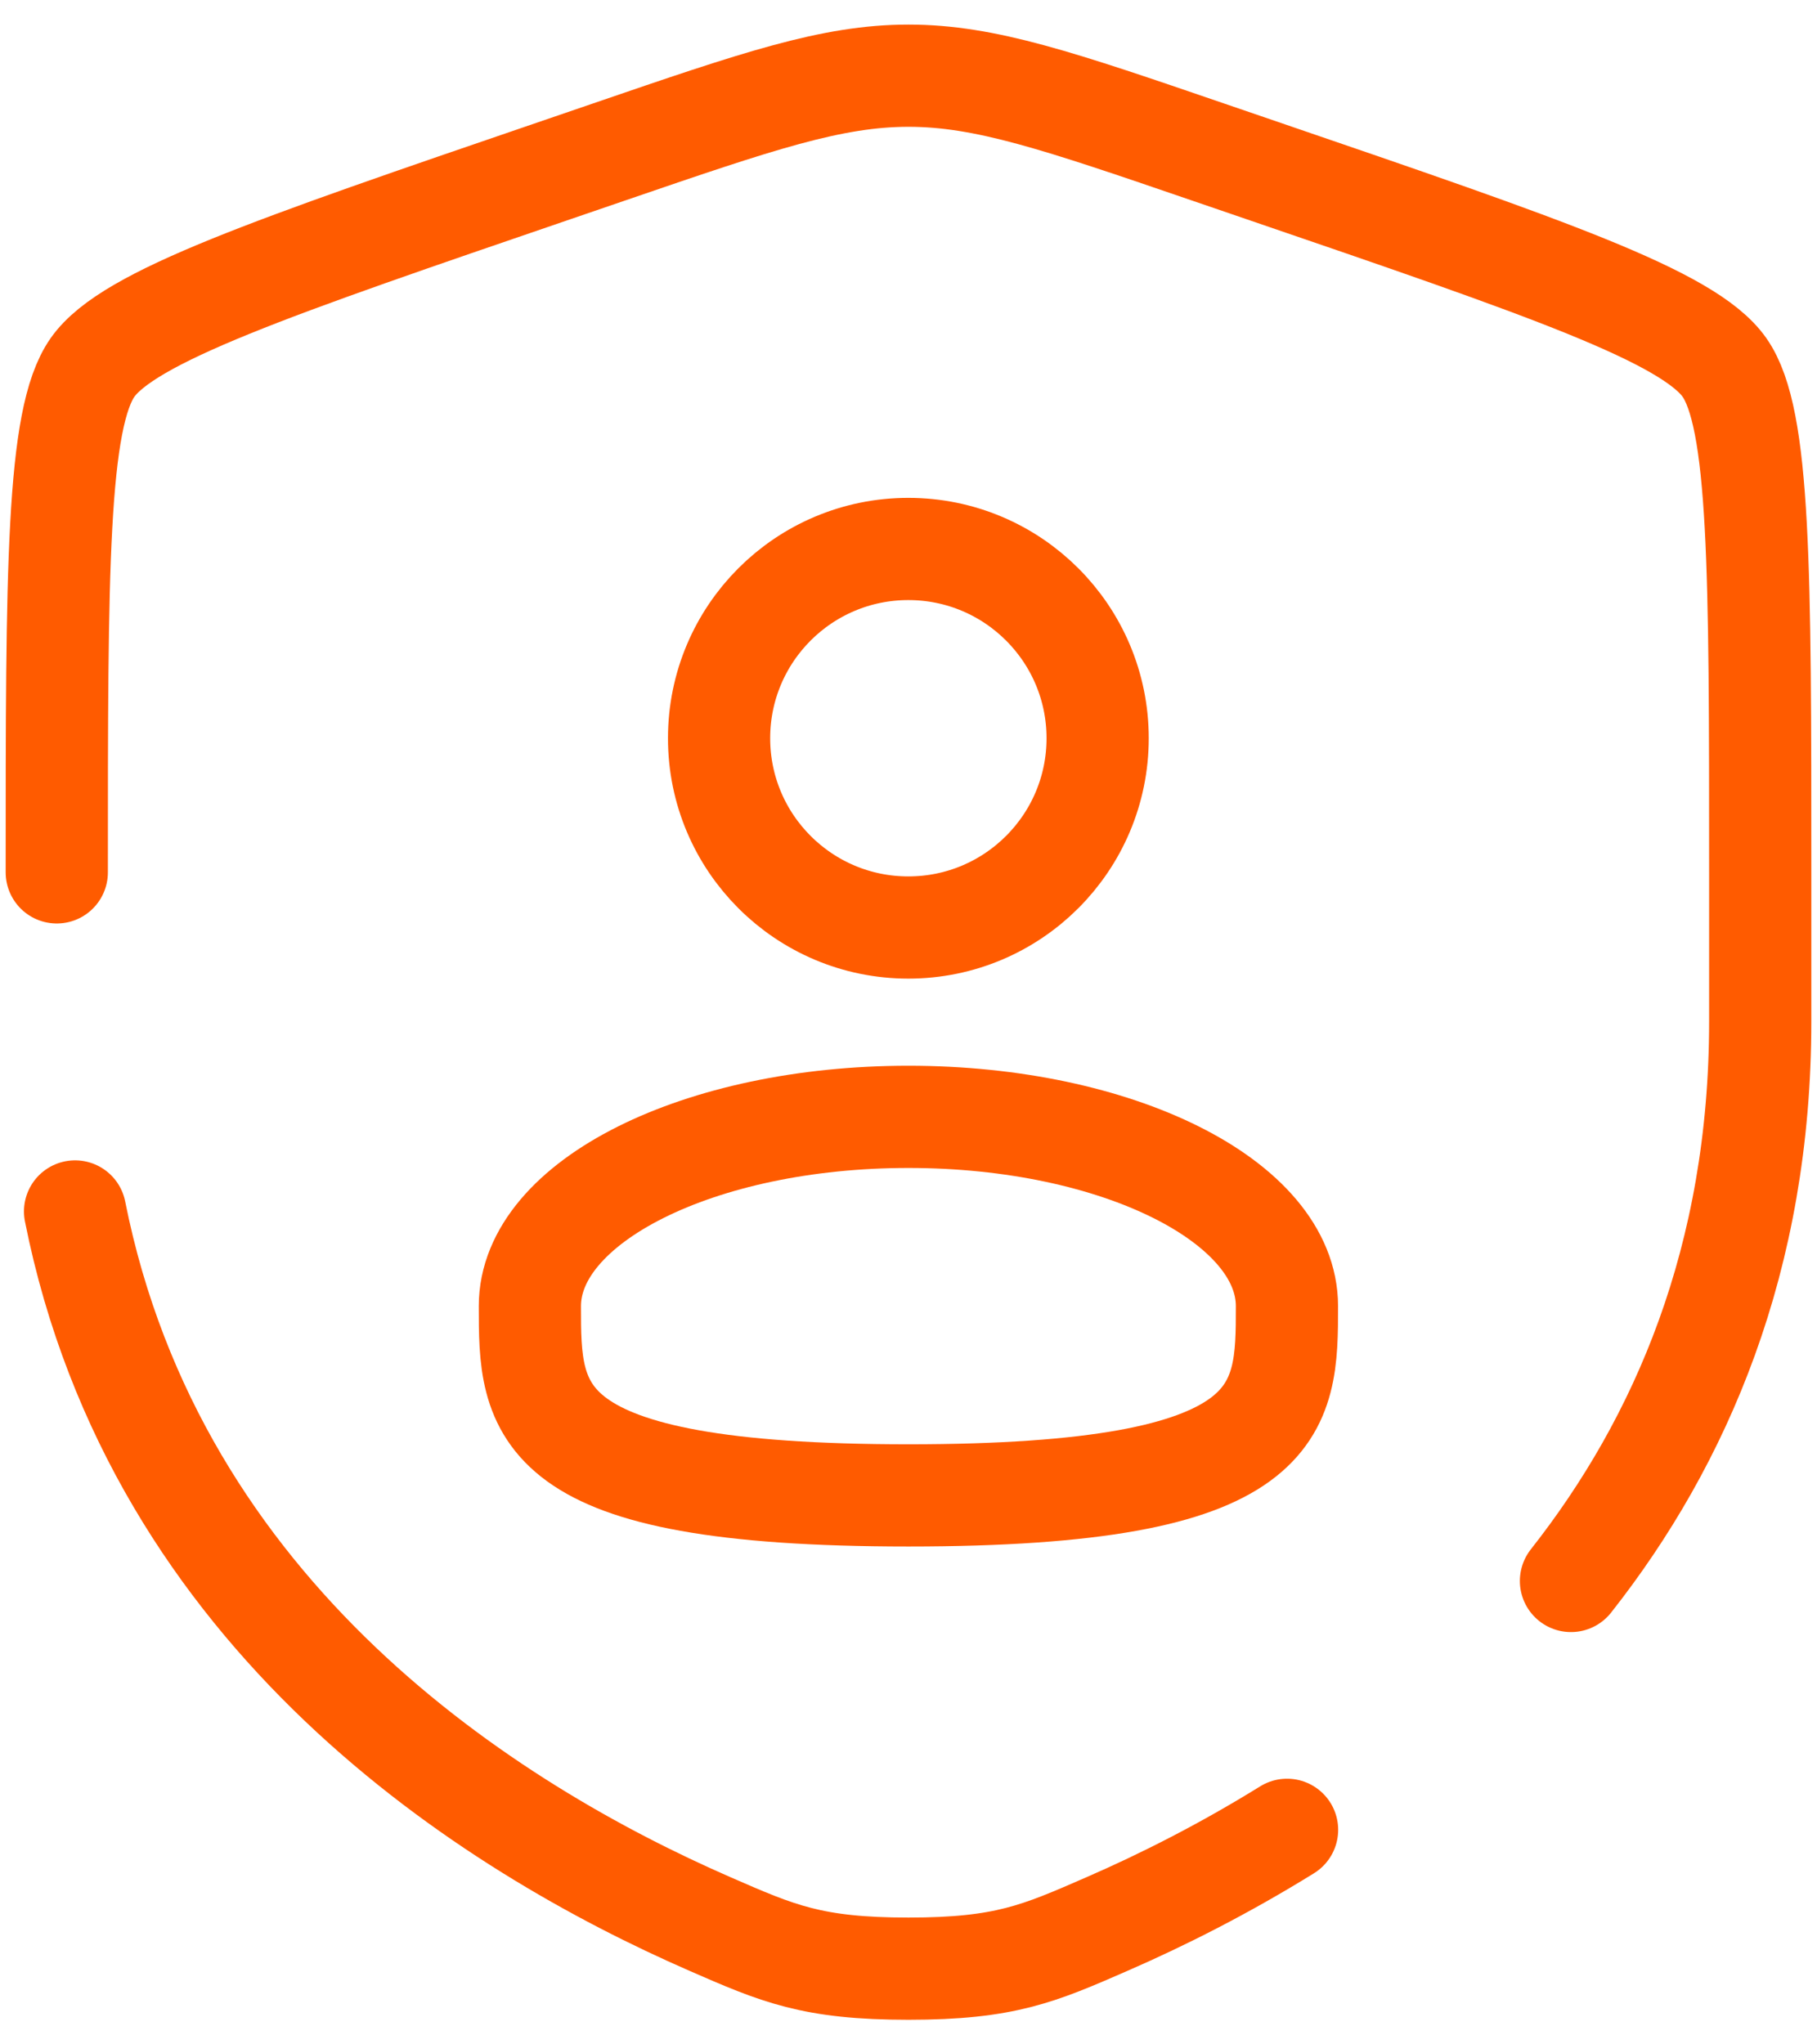
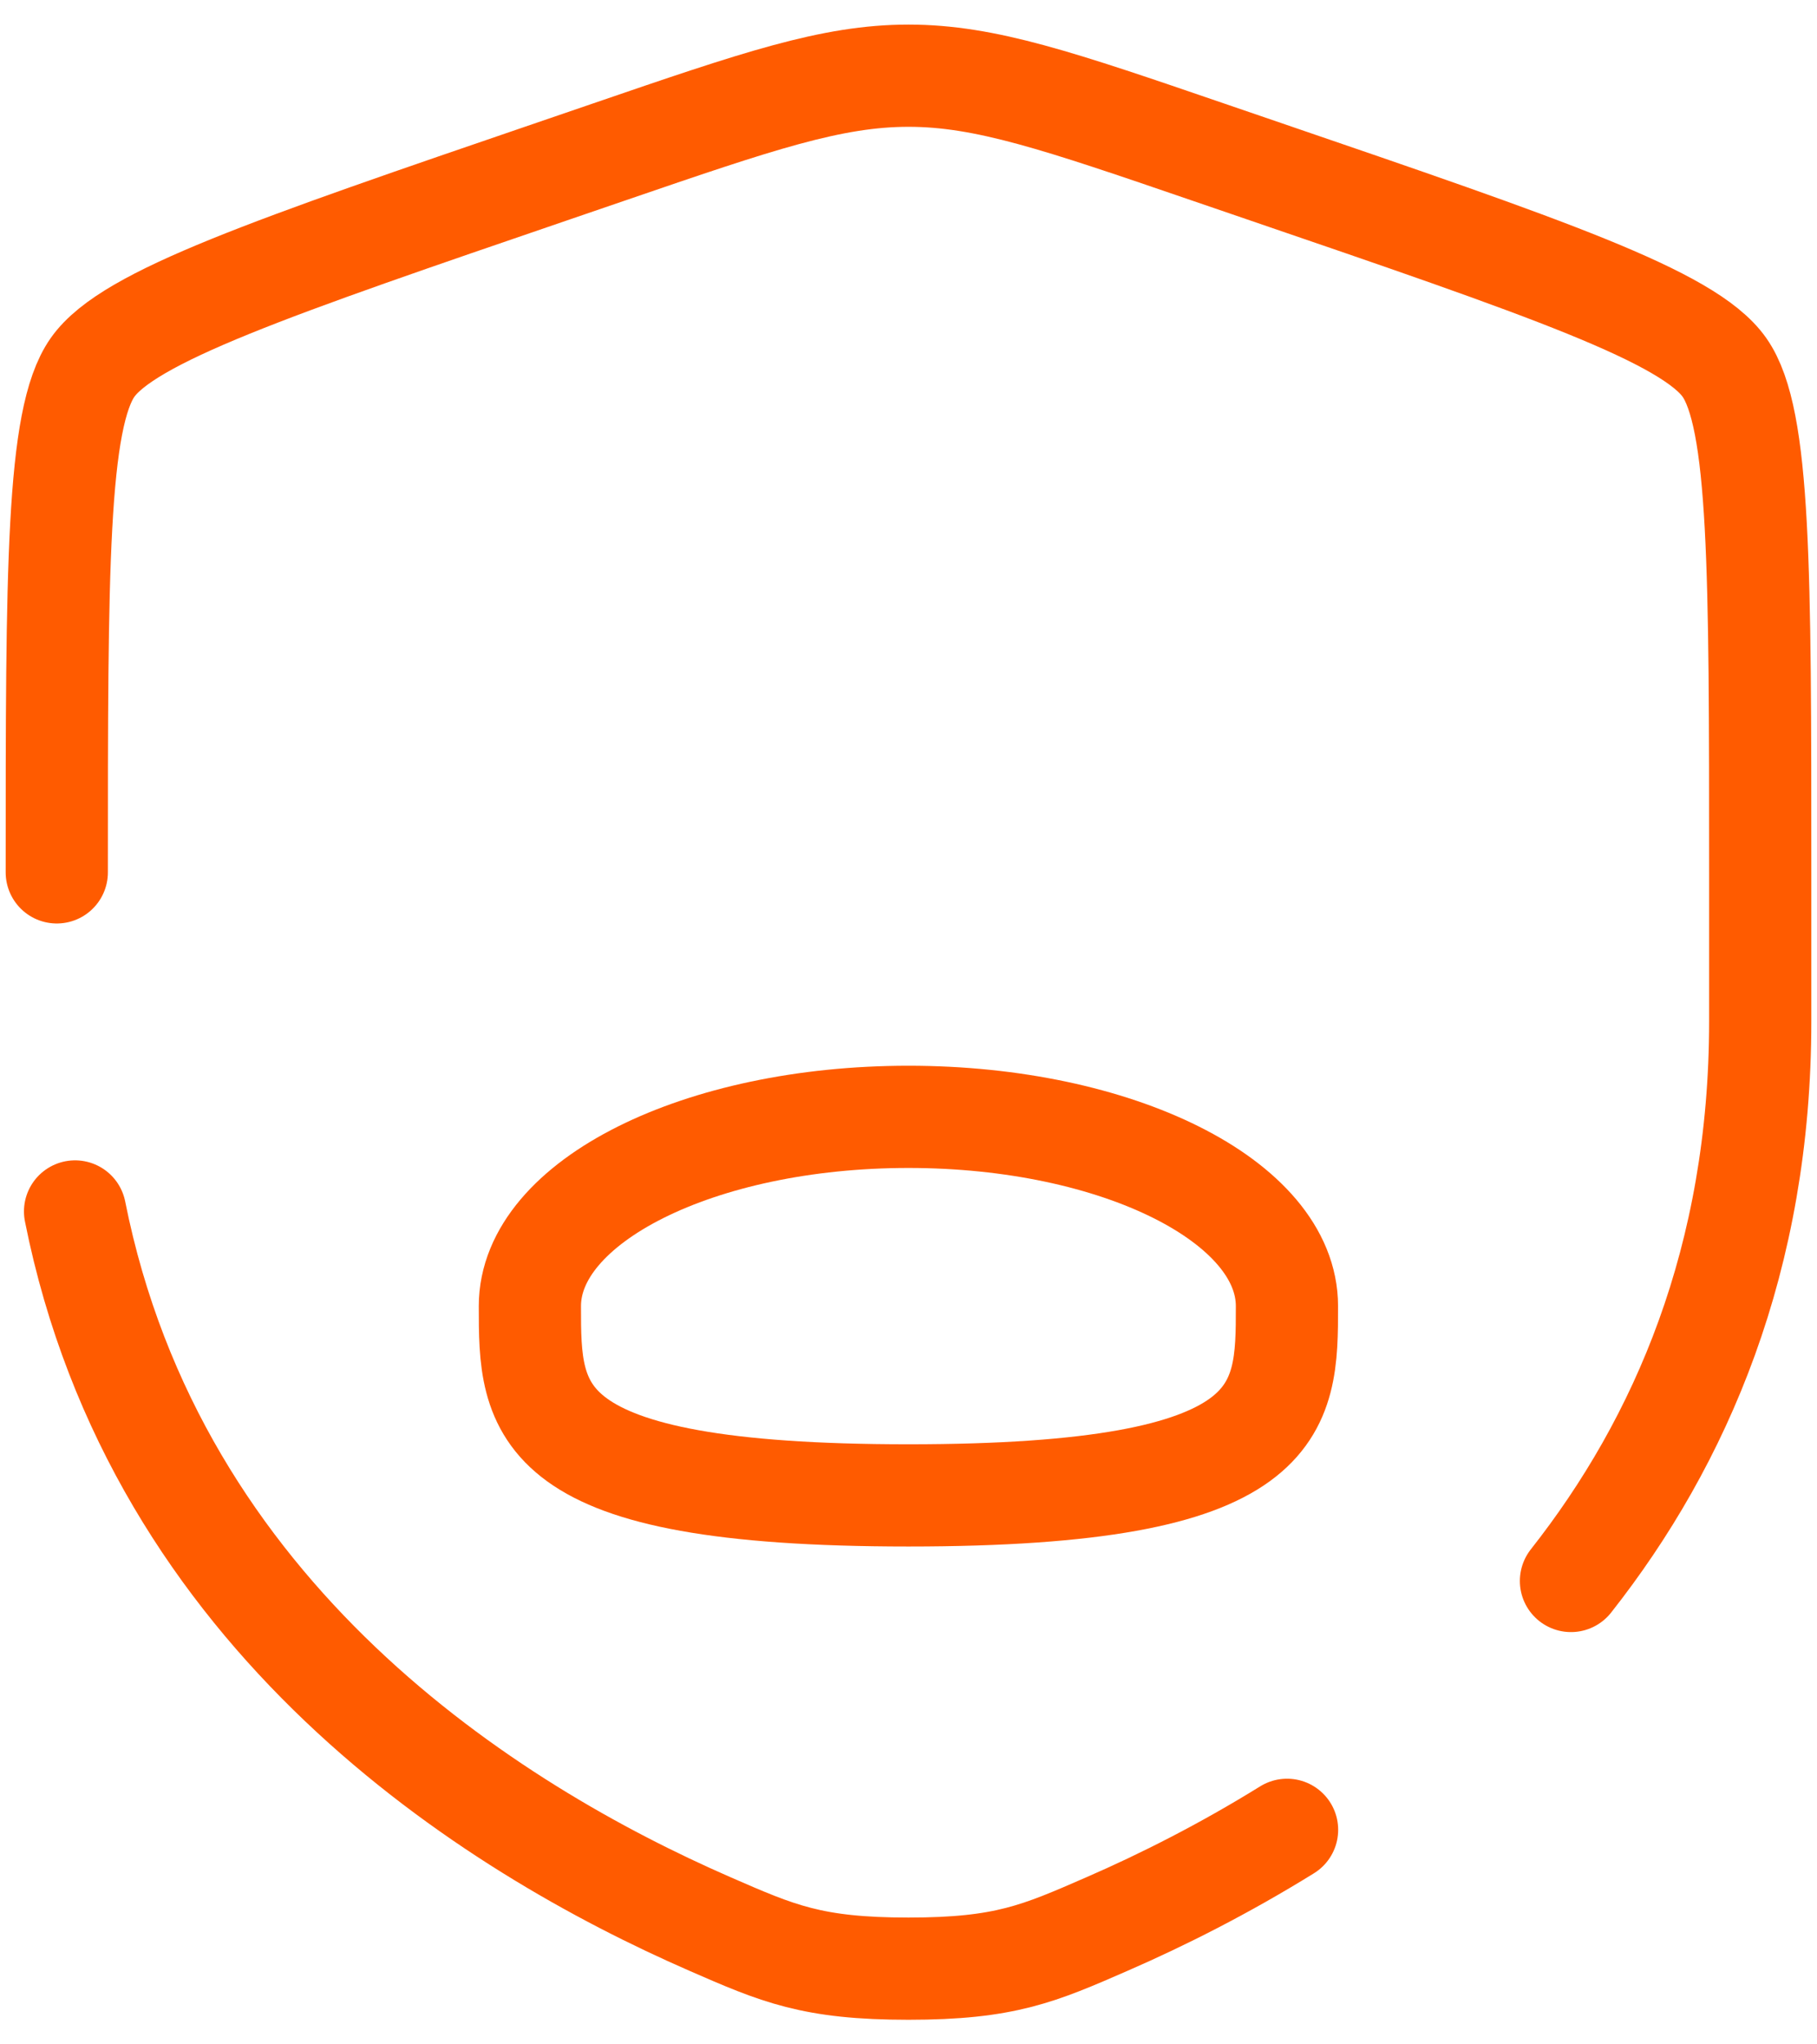
<svg xmlns="http://www.w3.org/2000/svg" width="32" height="36" viewBox="0 0 32 36" fill="none">
-   <path d="M15.997 16.333C17.838 16.333 19.331 14.841 19.331 13C19.331 11.159 17.838 9.667 15.997 9.667C14.156 9.667 12.664 11.159 12.664 13C12.664 14.841 14.156 16.333 15.997 16.333Z" stroke="#FF5B00" stroke-width="1.8" stroke-linecap="round" />
  <path d="M22.665 23C22.665 24.842 22.665 26.333 15.999 26.333C9.332 26.333 9.332 24.842 9.332 23C9.332 21.158 12.315 19.667 15.999 19.667C19.682 19.667 22.665 21.158 22.665 23Z" stroke="#FF5B00" stroke-width="1.8" stroke-linecap="round" />
  <path d="M1 15.362C1 10.032 1 7.367 1.63 6.47C2.258 5.575 4.763 4.717 9.775 3.002L10.73 2.675C13.342 1.78 14.647 1.333 16 1.333C17.353 1.333 18.658 1.78 21.27 2.675L22.225 3.002C27.237 4.717 29.742 5.575 30.37 6.47C31 7.367 31 10.033 31 15.362V17.985C31 22.16 29.605 25.38 27.667 27.84M1.322 21.333C2.75 28.497 8.627 32.188 12.498 33.878C13.7 34.403 14.302 34.667 16 34.667C17.7 34.667 18.3 34.403 19.502 33.878C20.467 33.458 21.553 32.912 22.667 32.222" stroke="#FF5B00" stroke-width="1.8" stroke-linecap="round" />
</svg>